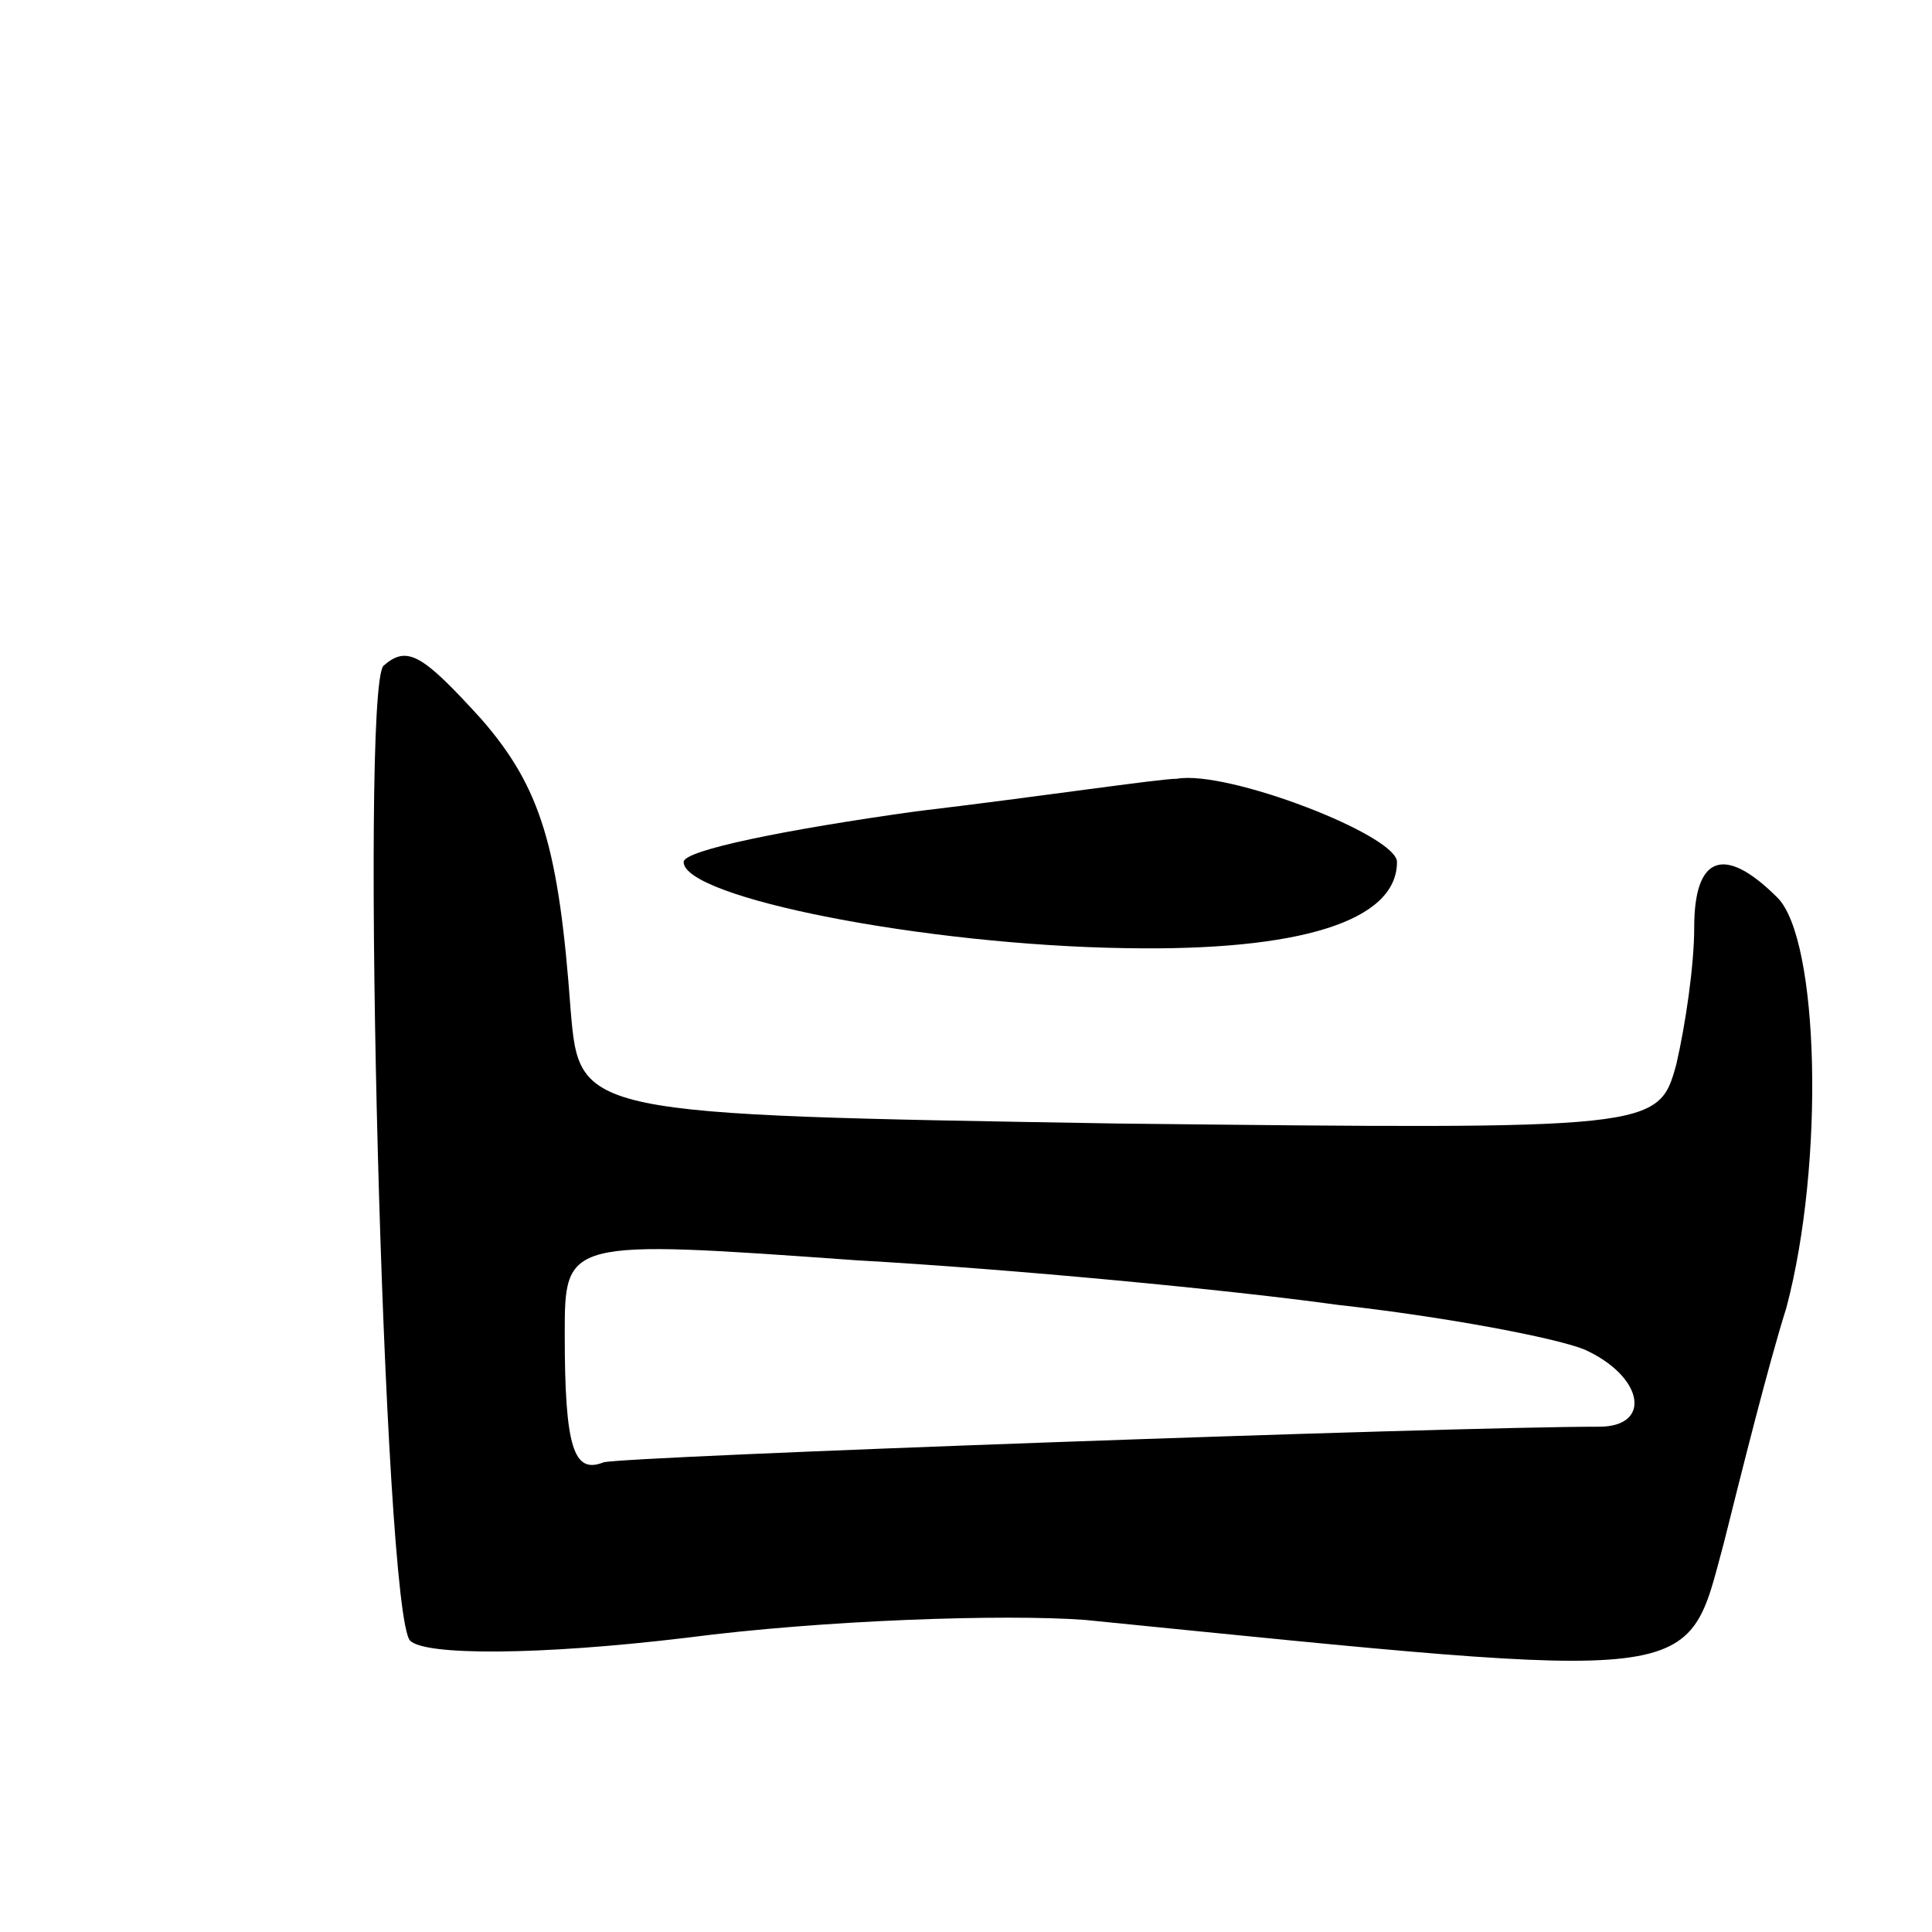
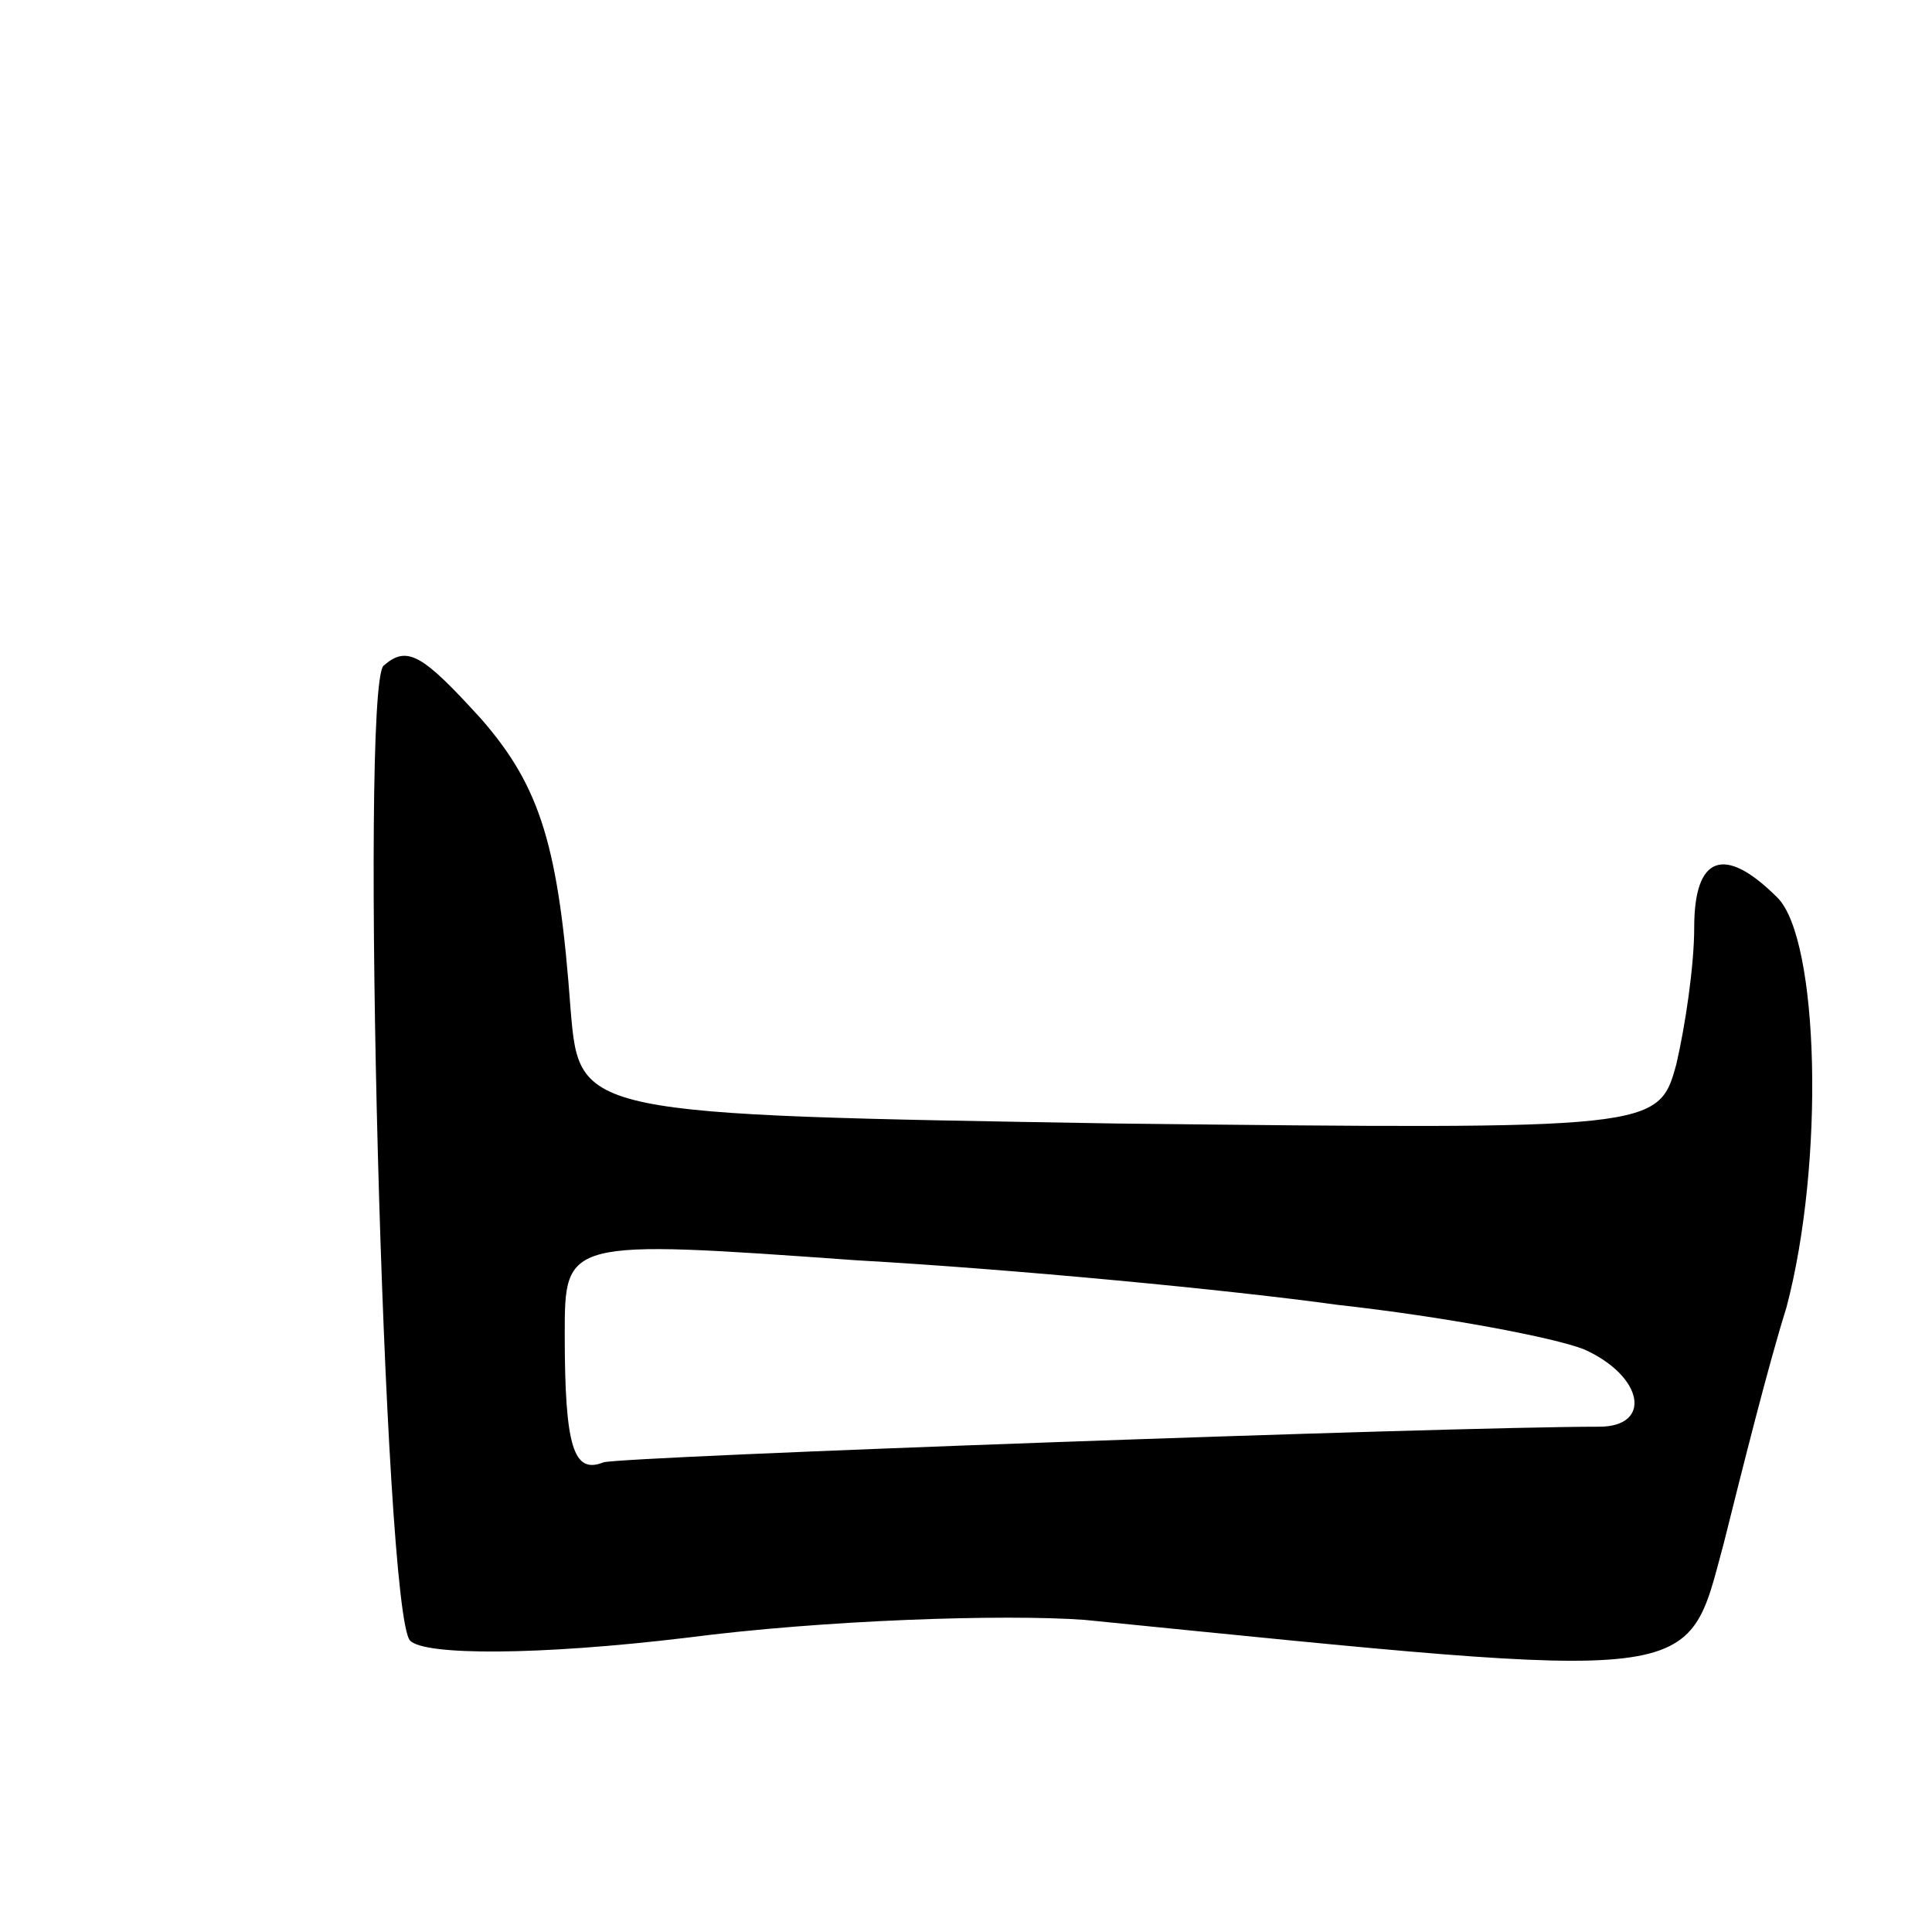
<svg xmlns="http://www.w3.org/2000/svg" version="1.0" width="65" height="65" viewBox="0 0 65 65">
  <g transform="translate(0,65) scale(0.1,-0.1)">
    <path d="M129 426 c-8 -9 0 -319 9 -328 5 -5 43 -5 93 1 46 6 107 8 134 6 210 -21 202 -22 215 26 6 24 15 60 21 79 13 49 11 124 -3 138 -18 18 -28 14 -28 -10 0 -13 -3 -33 -6 -46 -6 -22 -7 -22 -188 -20 -181 3 -181 3 -184 38 -4 55 -10 75 -30 98 -20 22 -25 25 -33 18z m321 -215 c36 -4 73 -11 83 -15 20 -9 23 -26 5 -26 -51 0 -329 -10 -335 -12 -10 -4 -13 5 -13 43 0 32 0 32 98 25 53 -3 126 -10 162 -15z" />
-     <path d="M308 377 c-43 -6 -78 -13 -78 -17 0 -12 81 -28 149 -29 58 -1 91 9 91 29 0 9 -57 31 -74 28 -6 0 -46 -6 -88 -11z" />
  </g>
</svg>